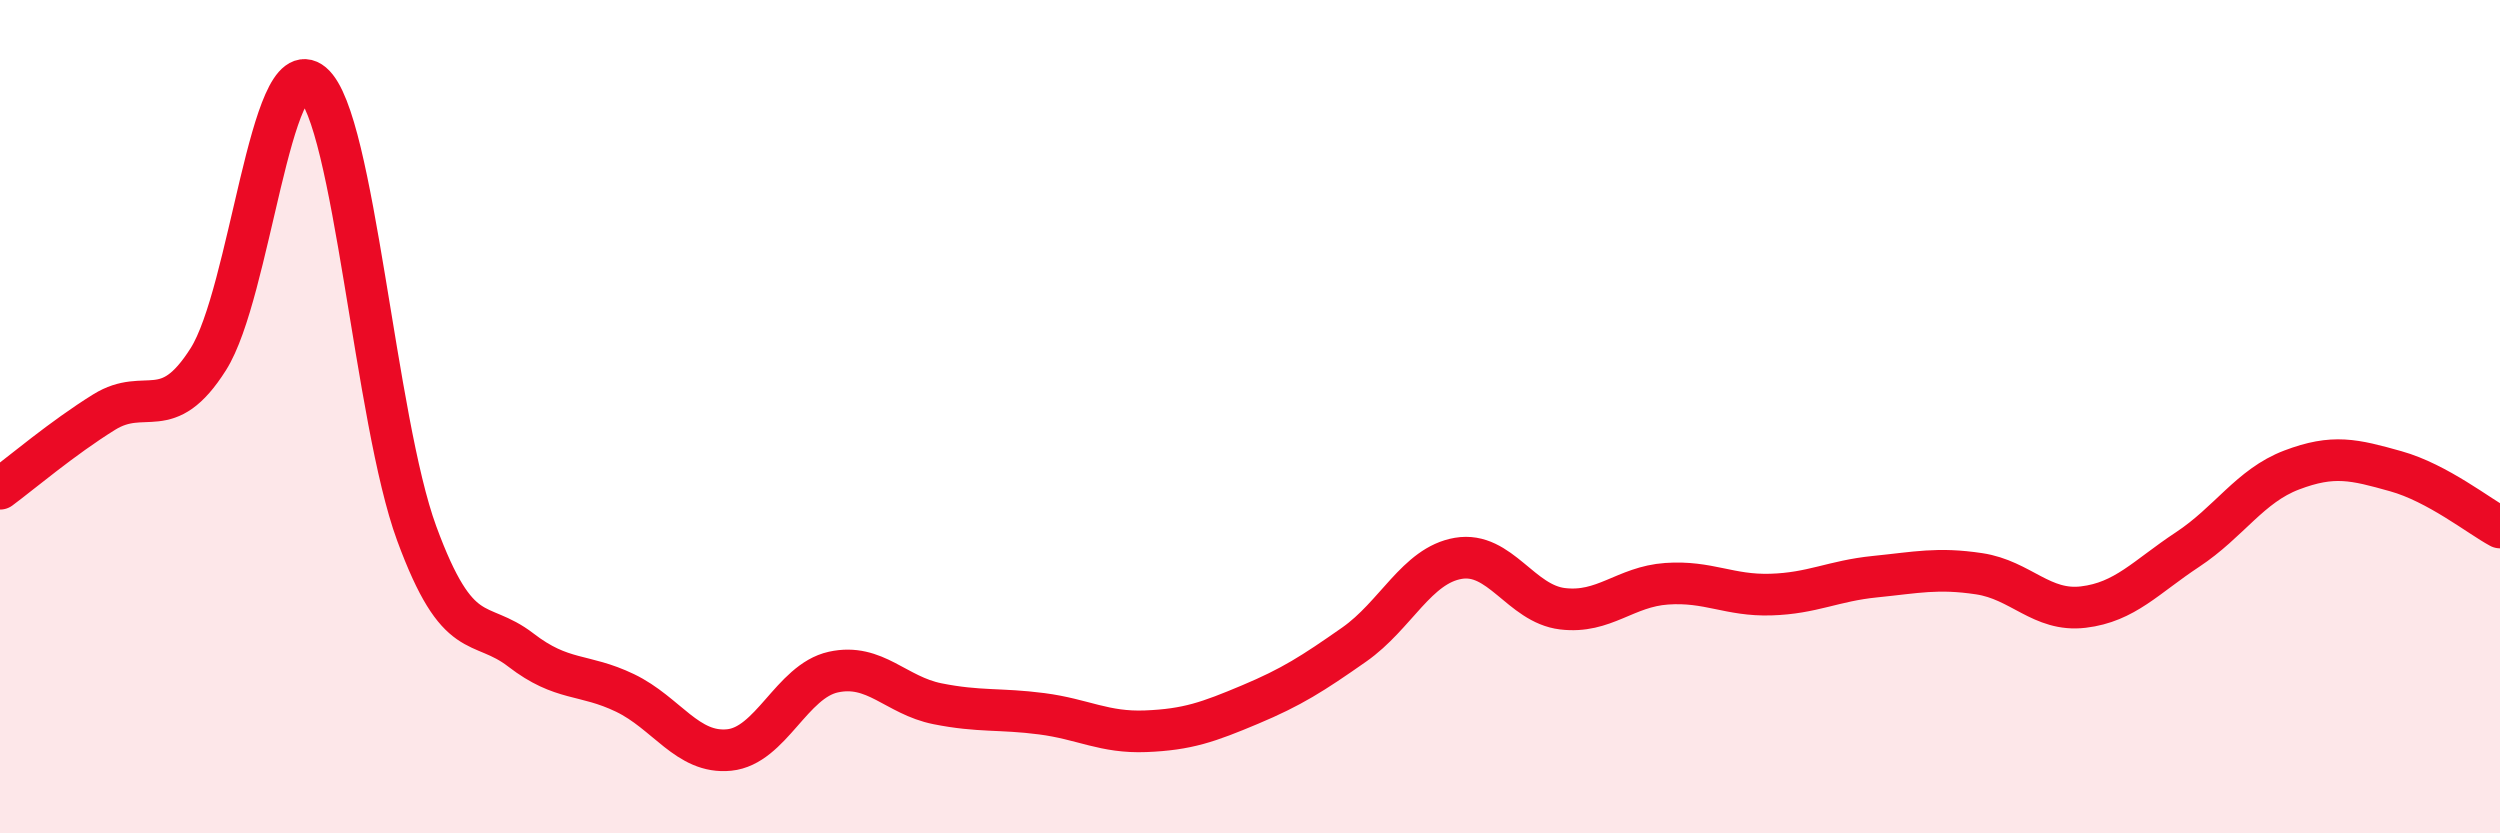
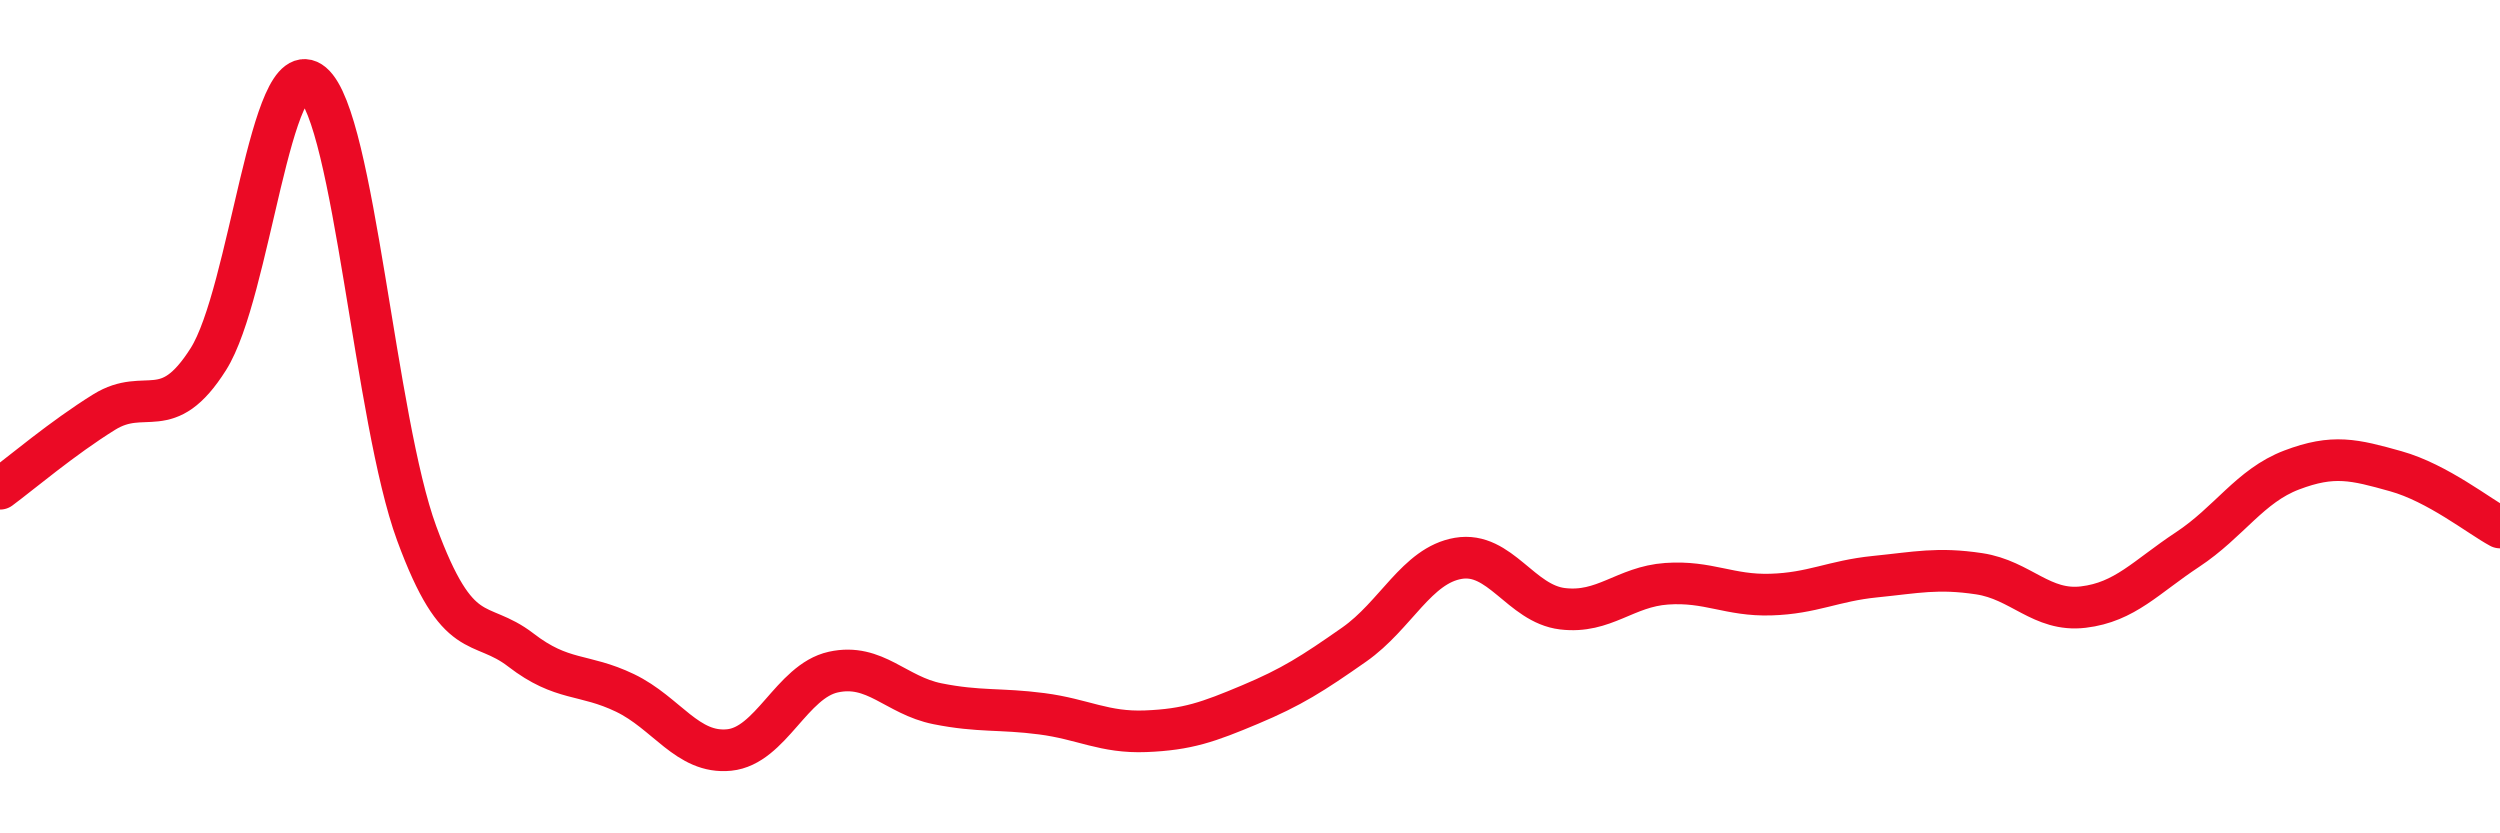
<svg xmlns="http://www.w3.org/2000/svg" width="60" height="20" viewBox="0 0 60 20">
-   <path d="M 0,11.73 C 0.5,11.36 1.5,10.51 2.5,9.89 C 3.5,9.27 4,10.2 5,8.62 C 6,7.04 6.5,1.16 7.5,2 C 8.5,2.84 9,10.08 10,12.8 C 11,15.52 11.5,14.83 12.5,15.6 C 13.5,16.37 14,16.15 15,16.63 C 16,17.11 16.5,18.1 17.5,18 C 18.5,17.9 19,16.35 20,16.13 C 21,15.91 21.5,16.69 22.5,16.89 C 23.5,17.09 24,17 25,17.13 C 26,17.26 26.5,17.59 27.5,17.55 C 28.5,17.51 29,17.33 30,16.91 C 31,16.49 31.5,16.17 32.5,15.47 C 33.5,14.77 34,13.57 35,13.4 C 36,13.23 36.5,14.49 37.5,14.61 C 38.5,14.73 39,14.08 40,14.01 C 41,13.94 41.5,14.3 42.5,14.27 C 43.5,14.24 44,13.94 45,13.84 C 46,13.74 46.5,13.62 47.5,13.77 C 48.5,13.92 49,14.69 50,14.57 C 51,14.45 51.5,13.85 52.5,13.19 C 53.5,12.53 54,11.66 55,11.28 C 56,10.9 56.5,11.03 57.5,11.31 C 58.5,11.59 59.5,12.39 60,12.66L60 20L0 20Z" fill="#EB0A25" opacity="0.1" stroke-linecap="round" stroke-linejoin="round" />
  <path d="M 0,11.73 C 0.5,11.36 1.5,10.51 2.5,9.89 C 3.5,9.27 4,10.2 5,8.62 C 6,7.04 6.5,1.16 7.5,2 C 8.5,2.84 9,10.08 10,12.8 C 11,15.52 11.5,14.83 12.5,15.6 C 13.5,16.37 14,16.15 15,16.63 C 16,17.11 16.5,18.1 17.5,18 C 18.5,17.9 19,16.35 20,16.13 C 21,15.91 21.5,16.69 22.5,16.89 C 23.5,17.09 24,17 25,17.13 C 26,17.26 26.5,17.59 27.5,17.55 C 28.5,17.51 29,17.33 30,16.91 C 31,16.49 31.5,16.17 32.5,15.47 C 33.5,14.77 34,13.57 35,13.4 C 36,13.23 36.5,14.49 37.5,14.61 C 38.5,14.73 39,14.08 40,14.01 C 41,13.94 41.5,14.3 42.5,14.27 C 43.5,14.24 44,13.94 45,13.84 C 46,13.74 46.5,13.62 47.5,13.77 C 48.5,13.92 49,14.69 50,14.57 C 51,14.45 51.5,13.85 52.5,13.19 C 53.5,12.53 54,11.66 55,11.28 C 56,10.9 56.5,11.03 57.5,11.31 C 58.5,11.59 59.5,12.39 60,12.66" stroke="#EB0A25" stroke-width="1" fill="none" stroke-linecap="round" stroke-linejoin="round" />
</svg>